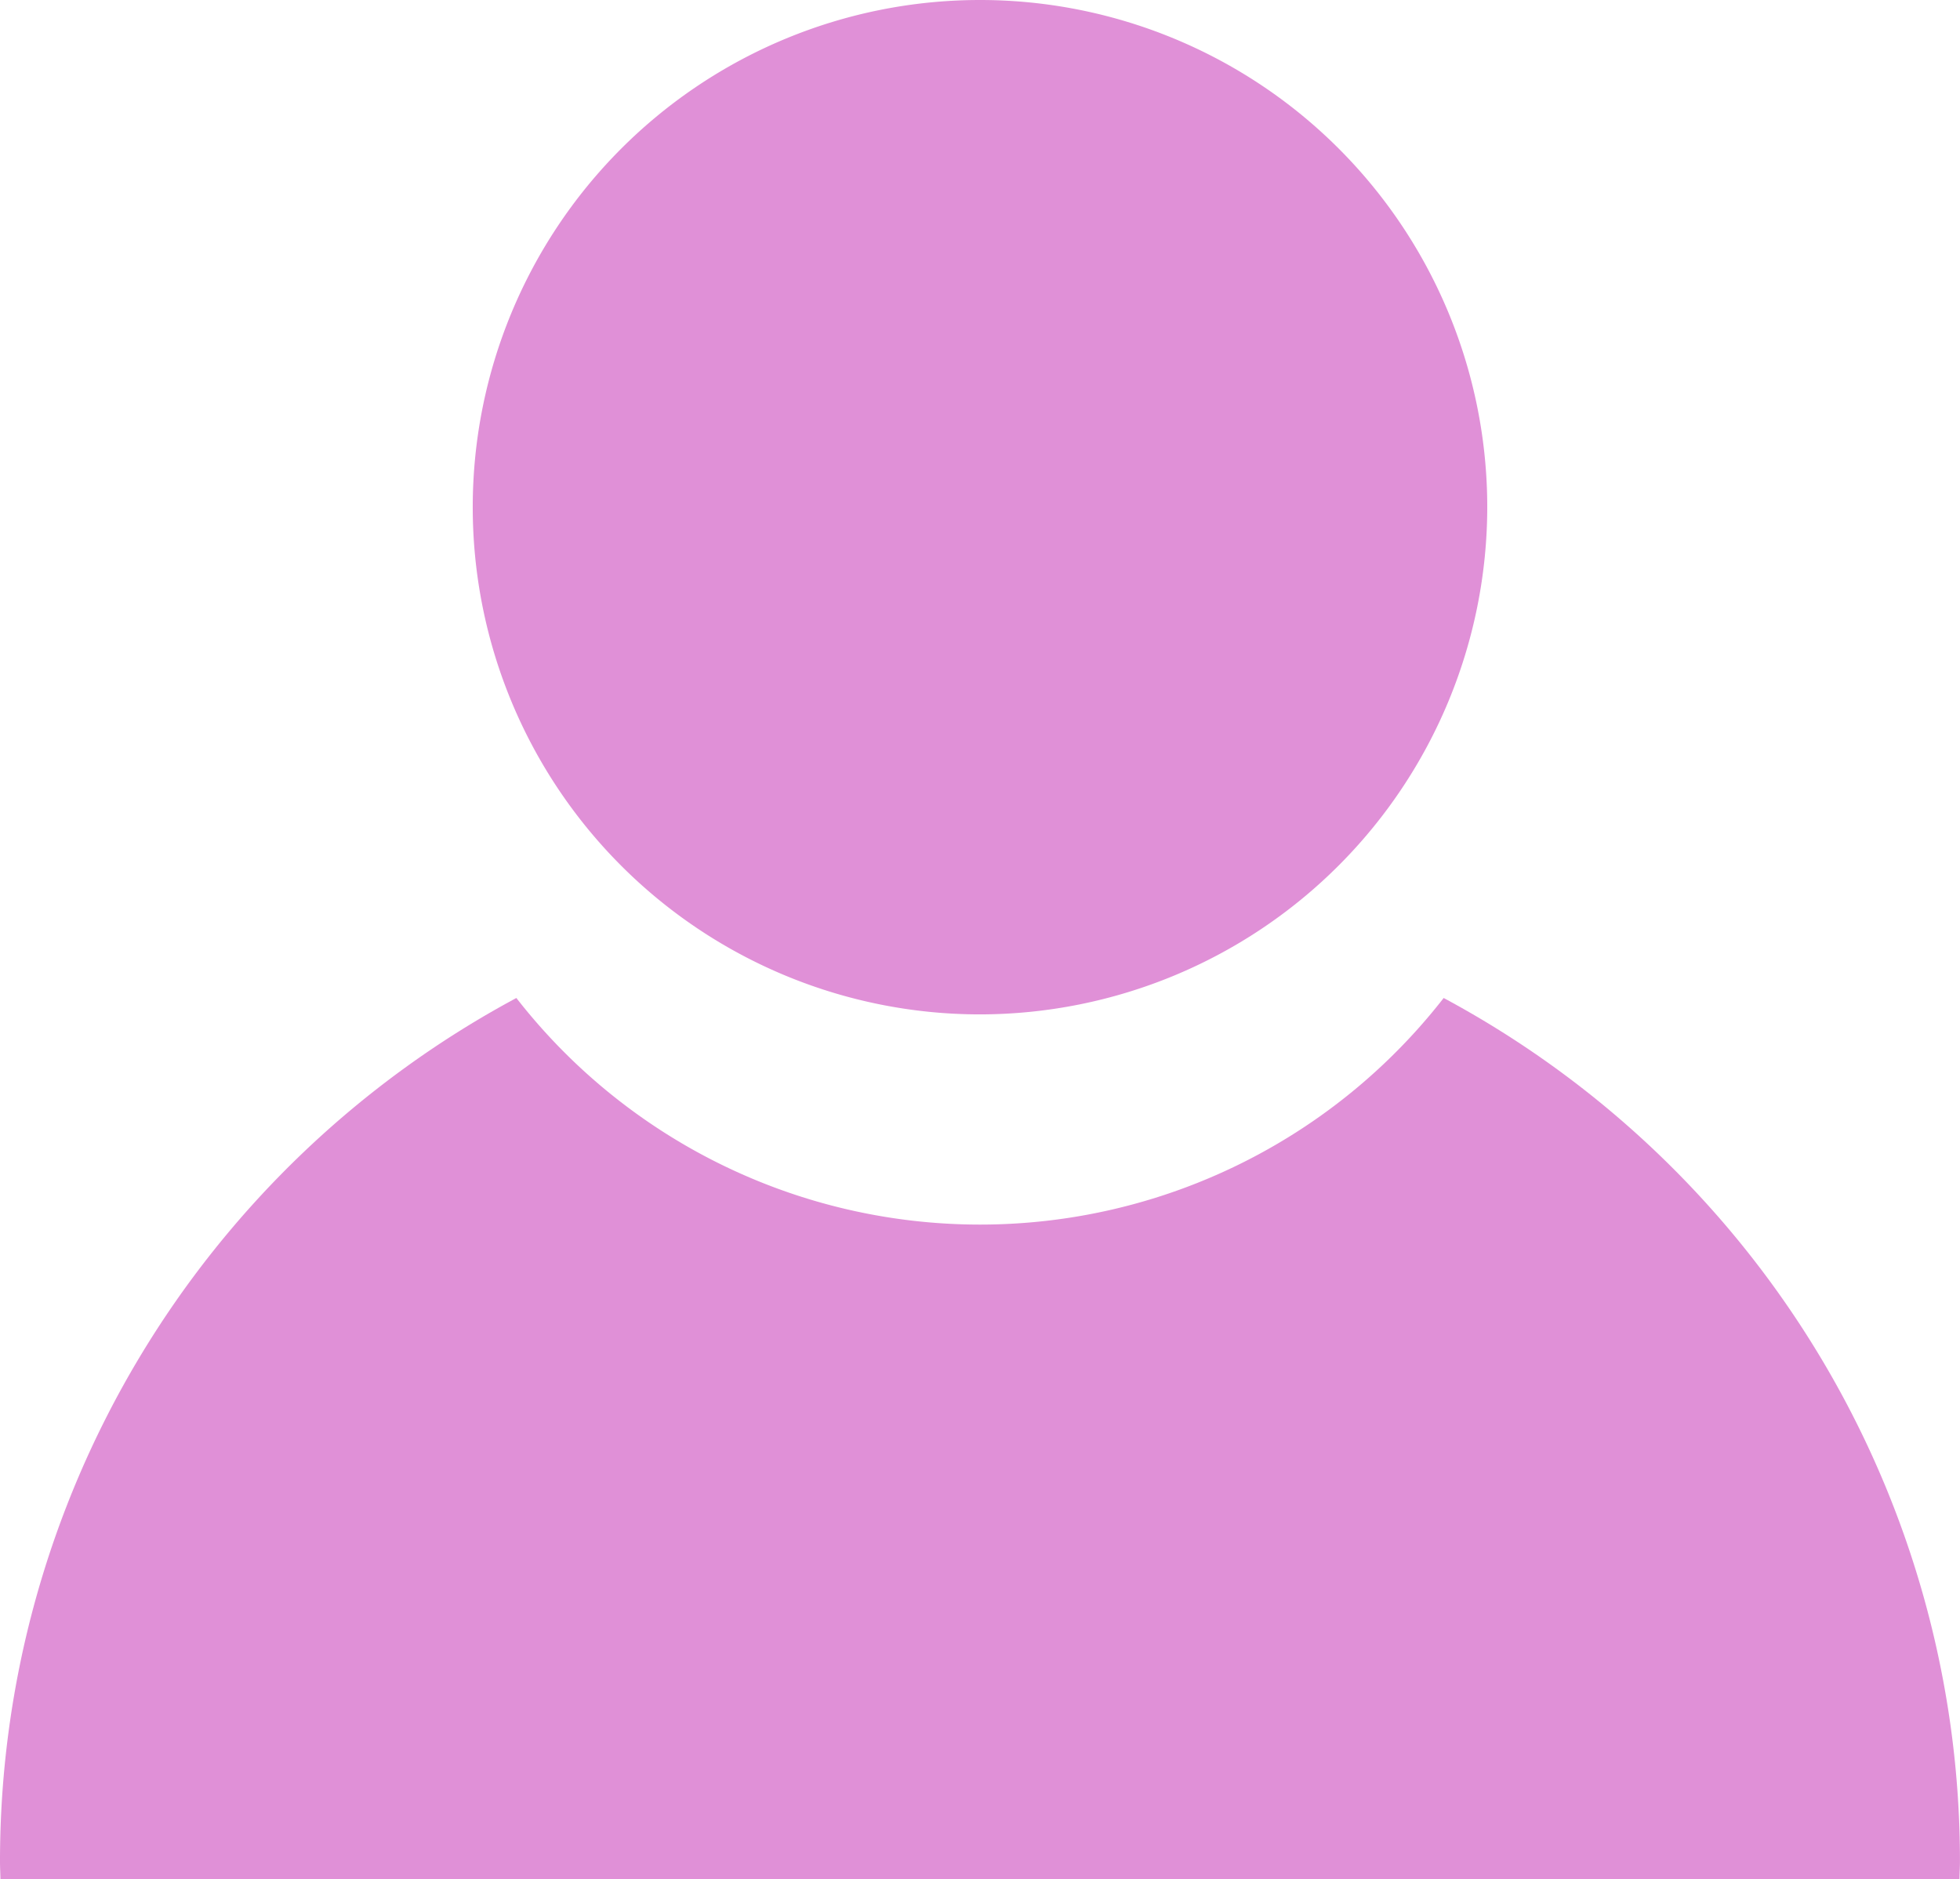
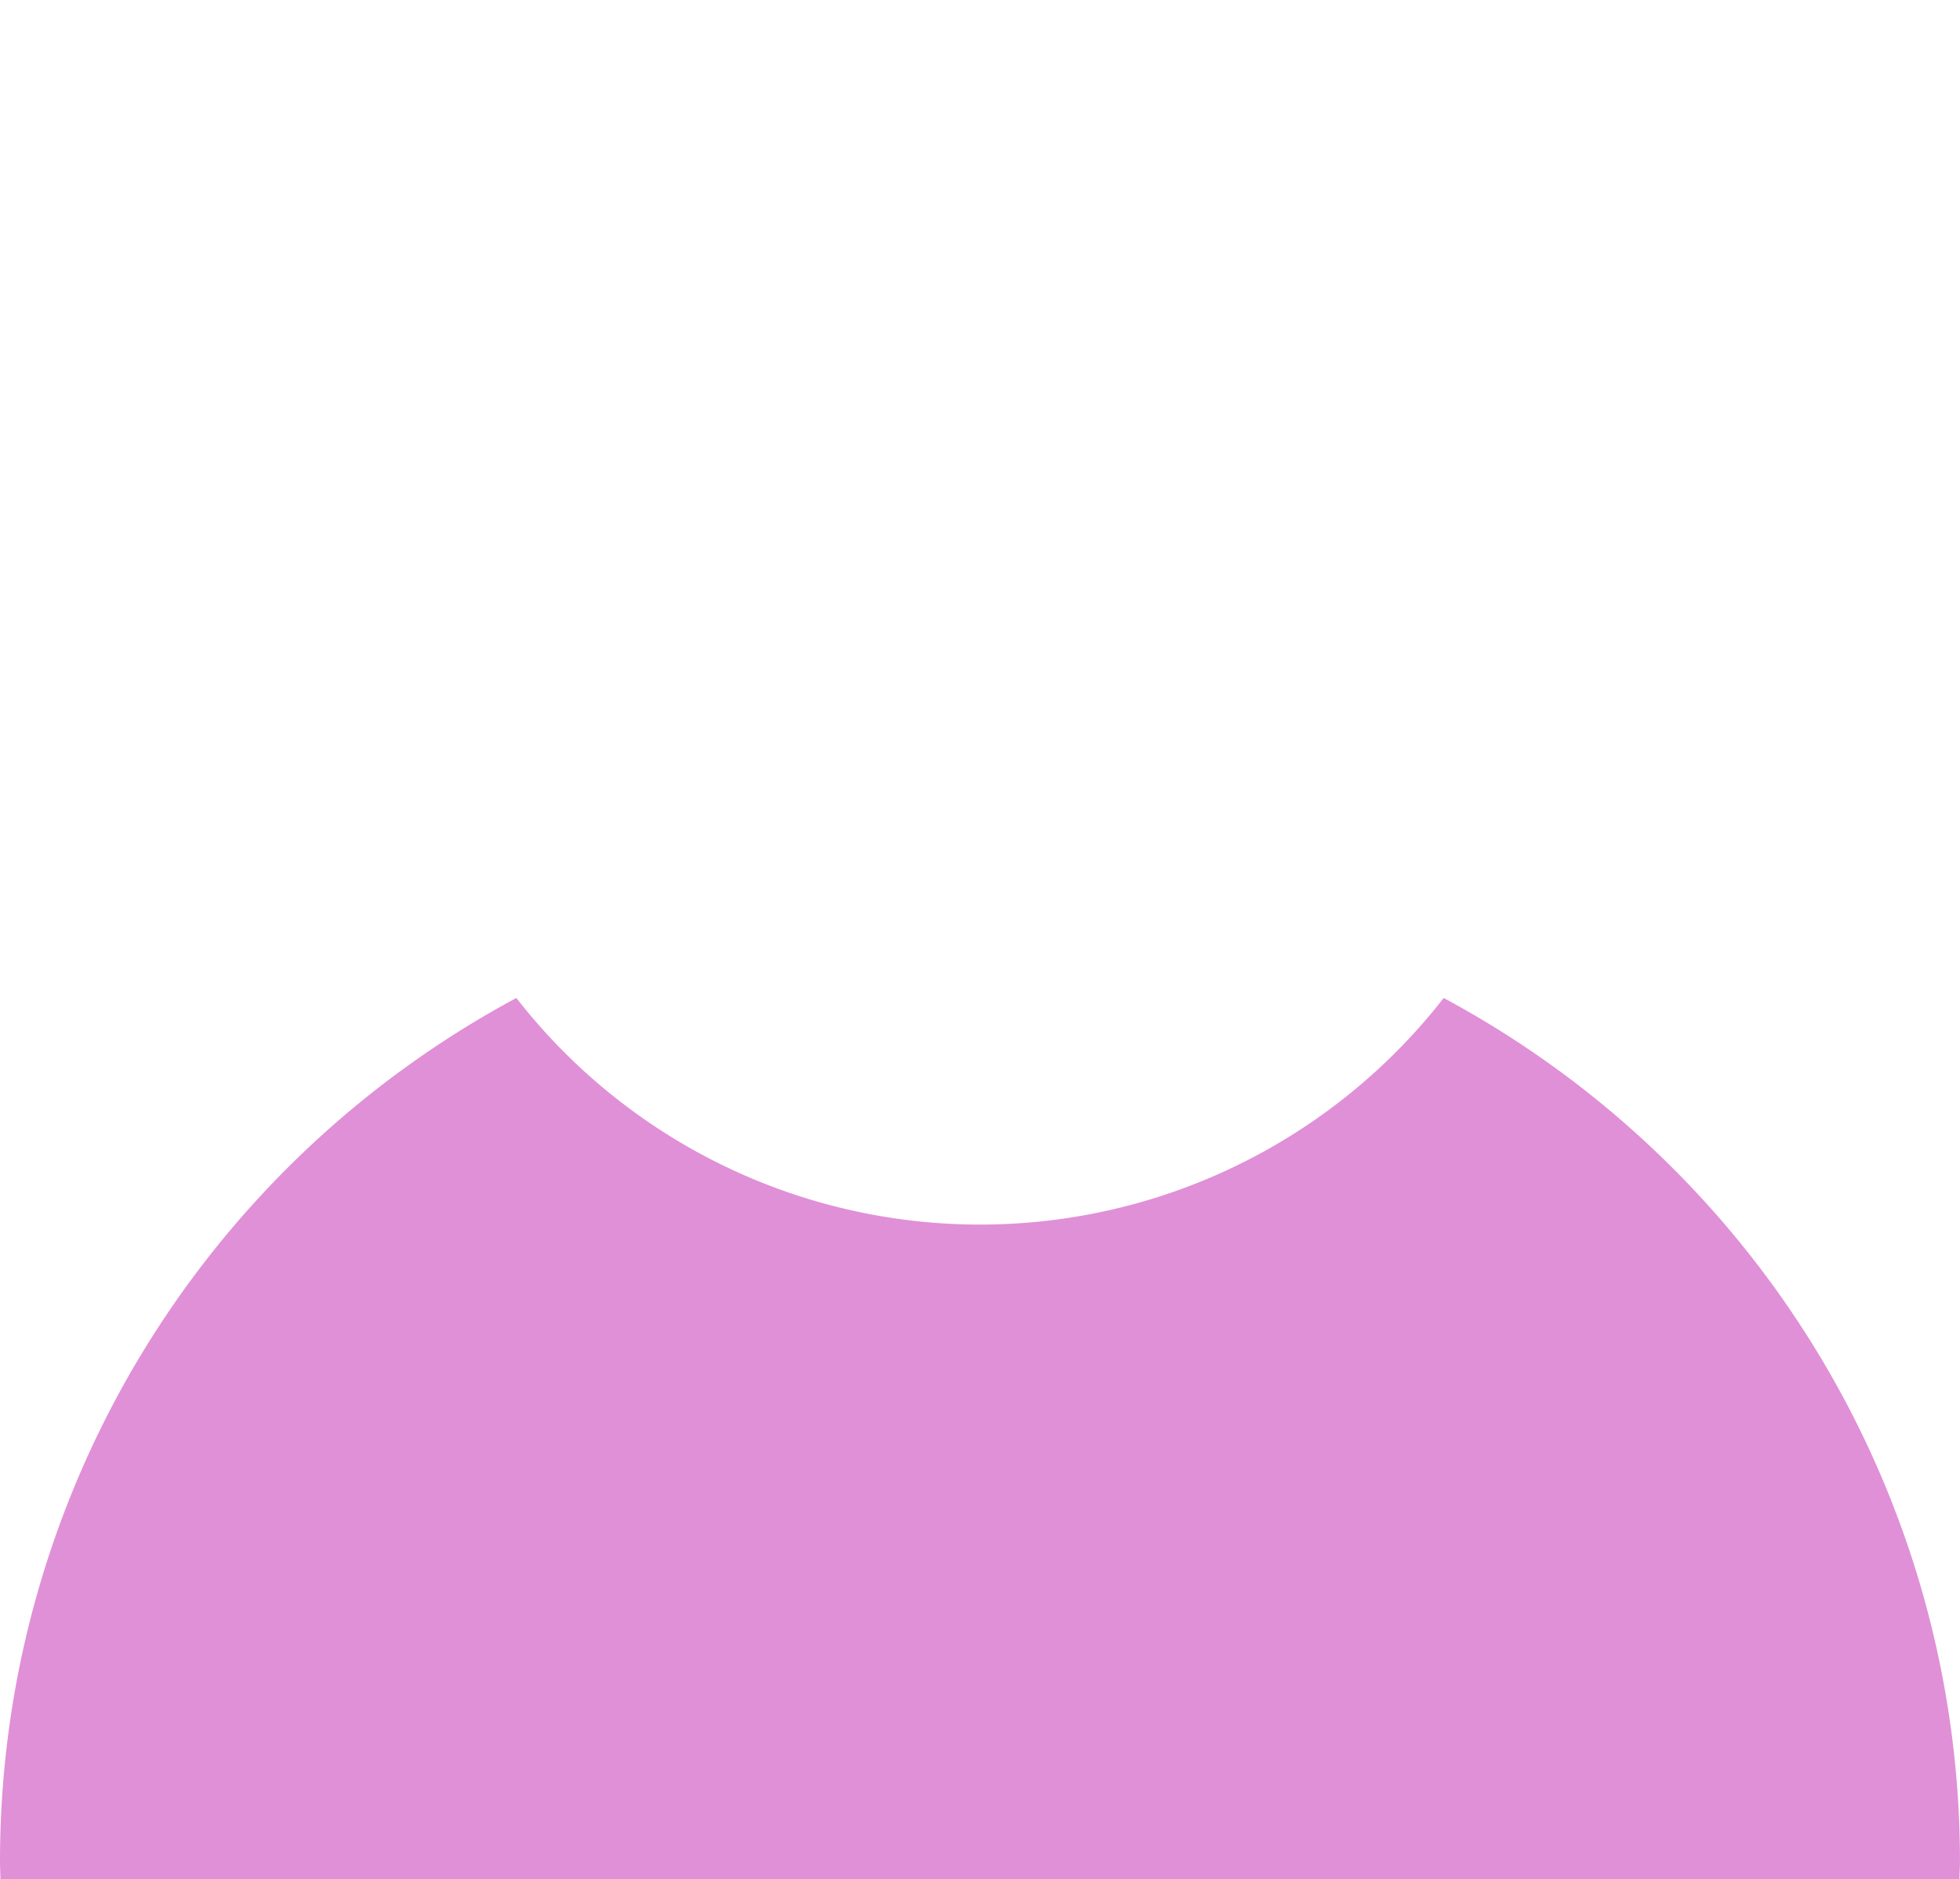
<svg xmlns="http://www.w3.org/2000/svg" data-name="グループ 1107" width="43.492" height="41.701" viewBox="0 0 43.492 41.701">
  <path data-name="パス 31648" d="M32.035 22.148a13.039 13.039 0 01-20.577 0A21.741 21.741 0 000 41.309c0 .133.008.263.01.4h43.471c0-.132.01-.262.01-.4a21.74 21.74 0 00-11.456-19.161z" fill="#e090d7" />
-   <path data-name="パス 31649" d="M21.746 22.512a11.256 11.256 0 1111.256-11.258 11.269 11.269 0 01-11.256 11.258z" fill="#e090d7" />
</svg>